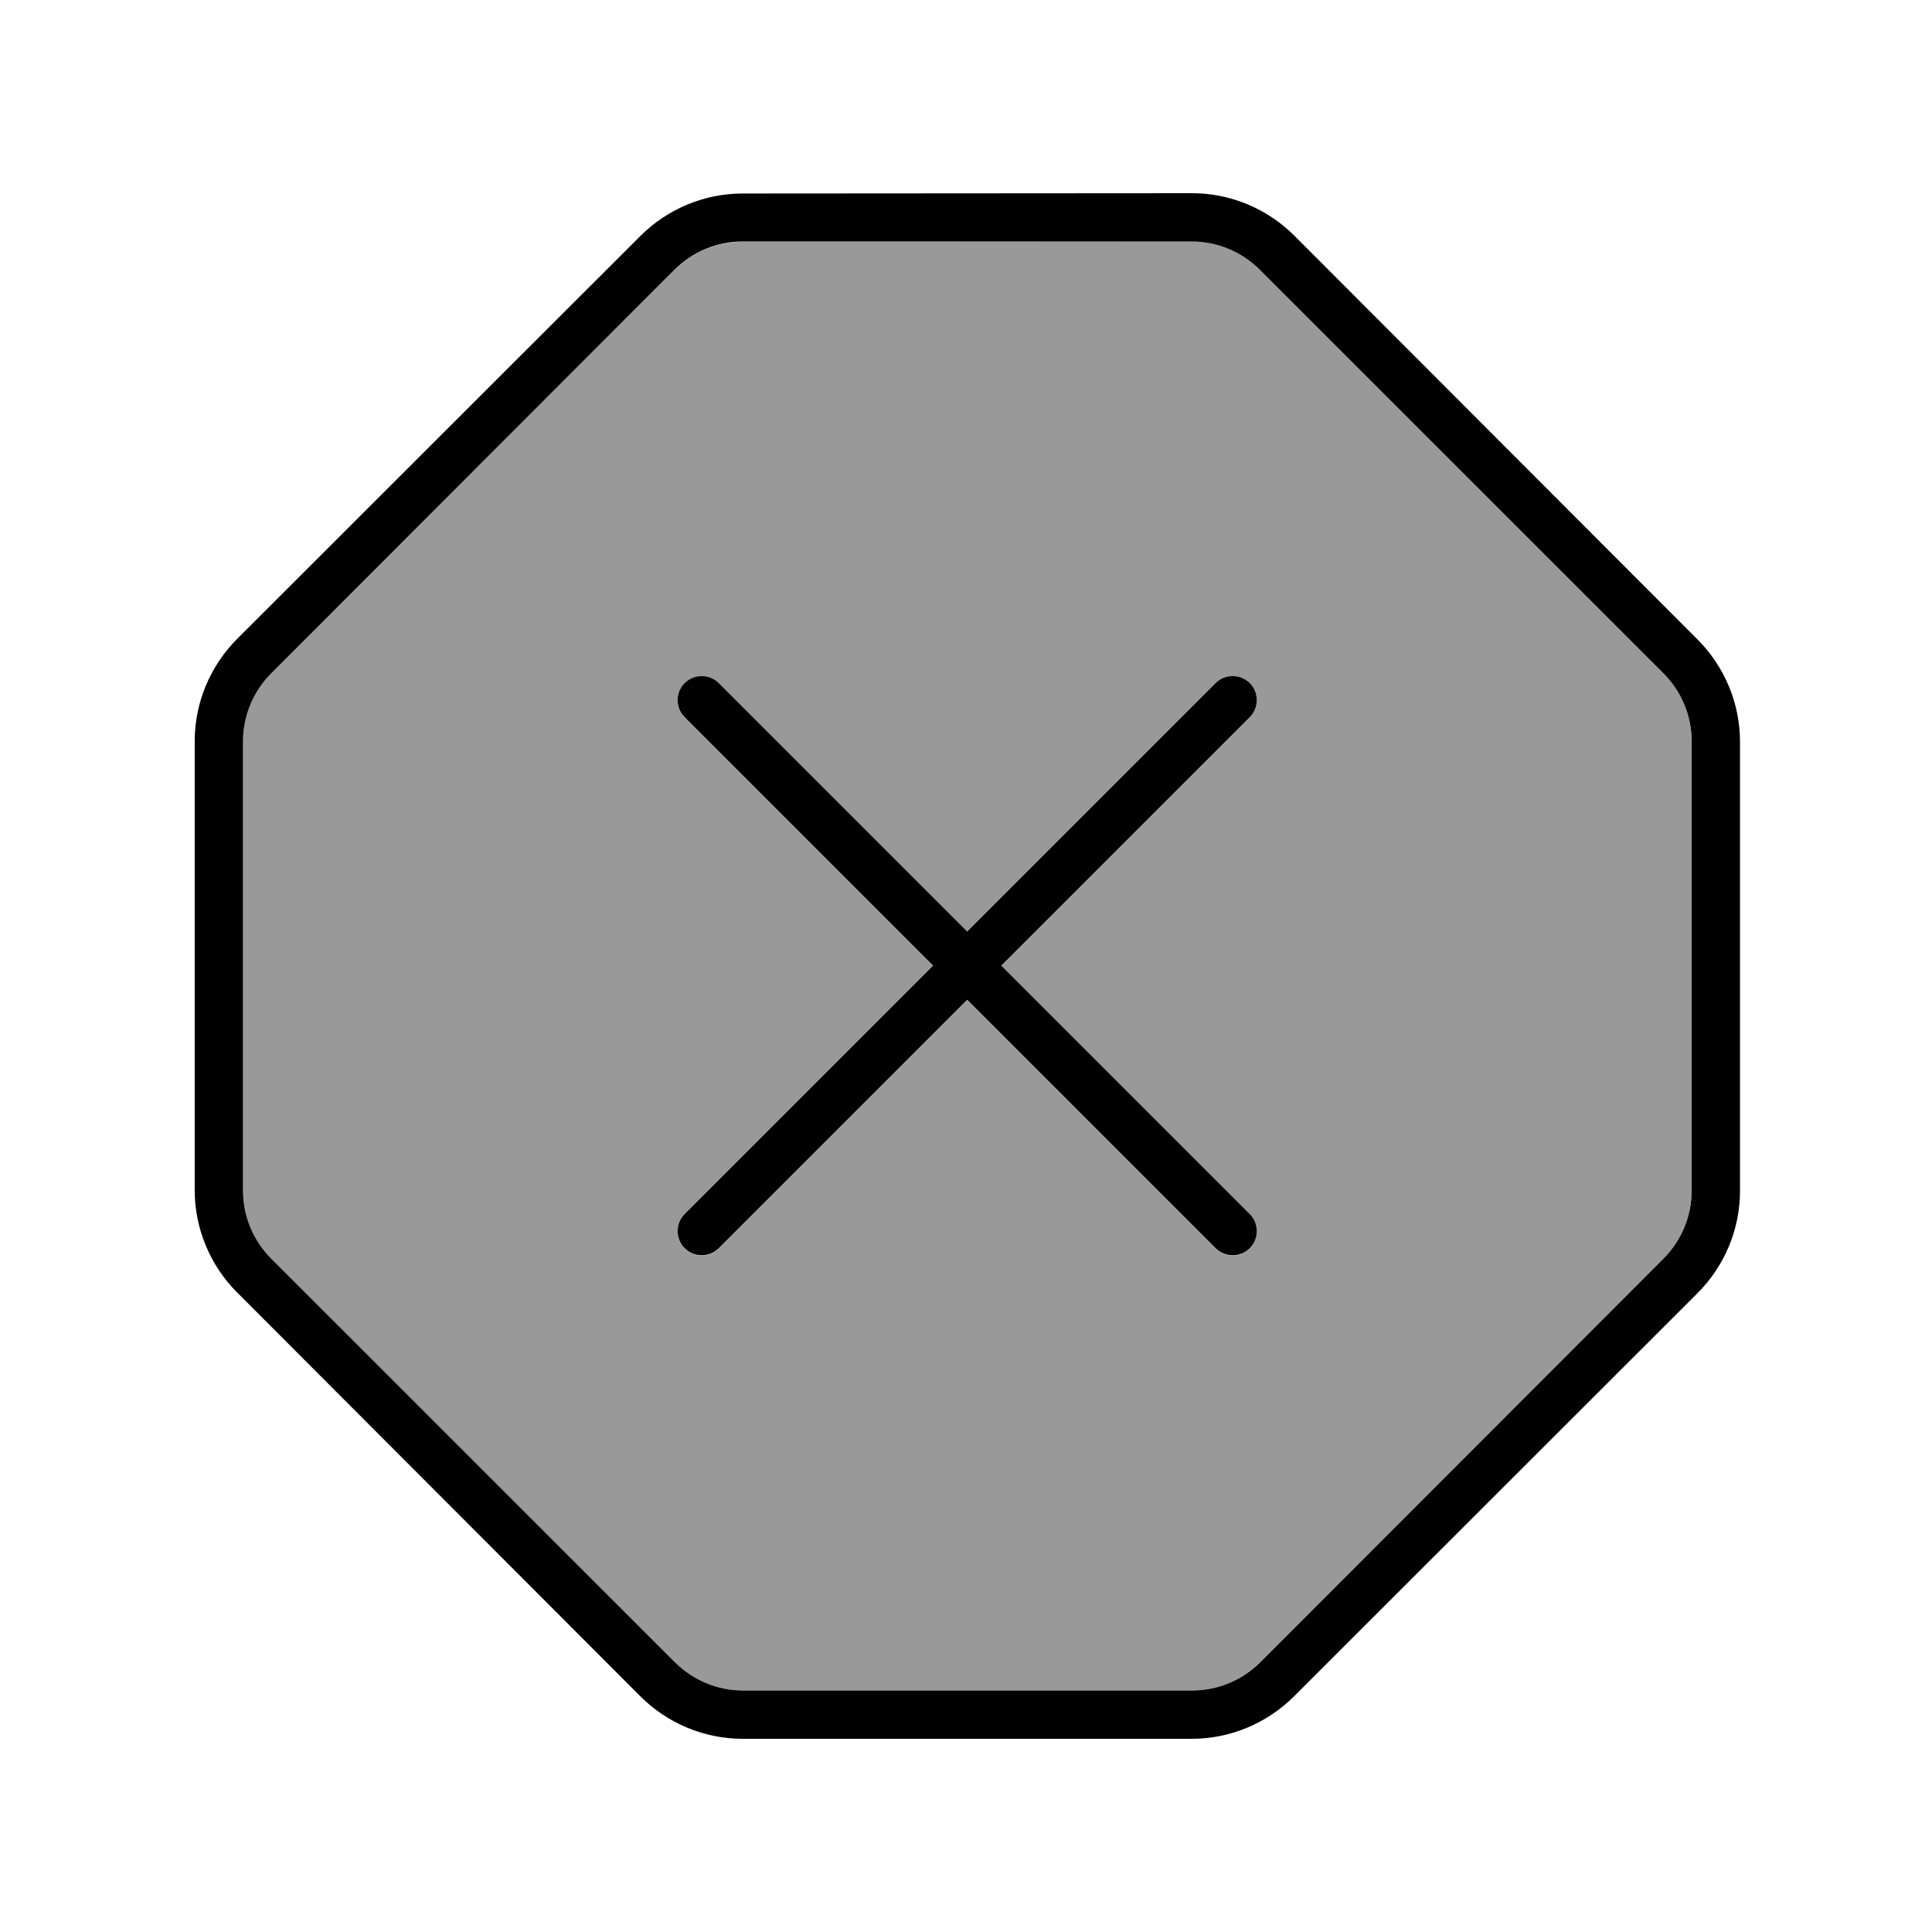
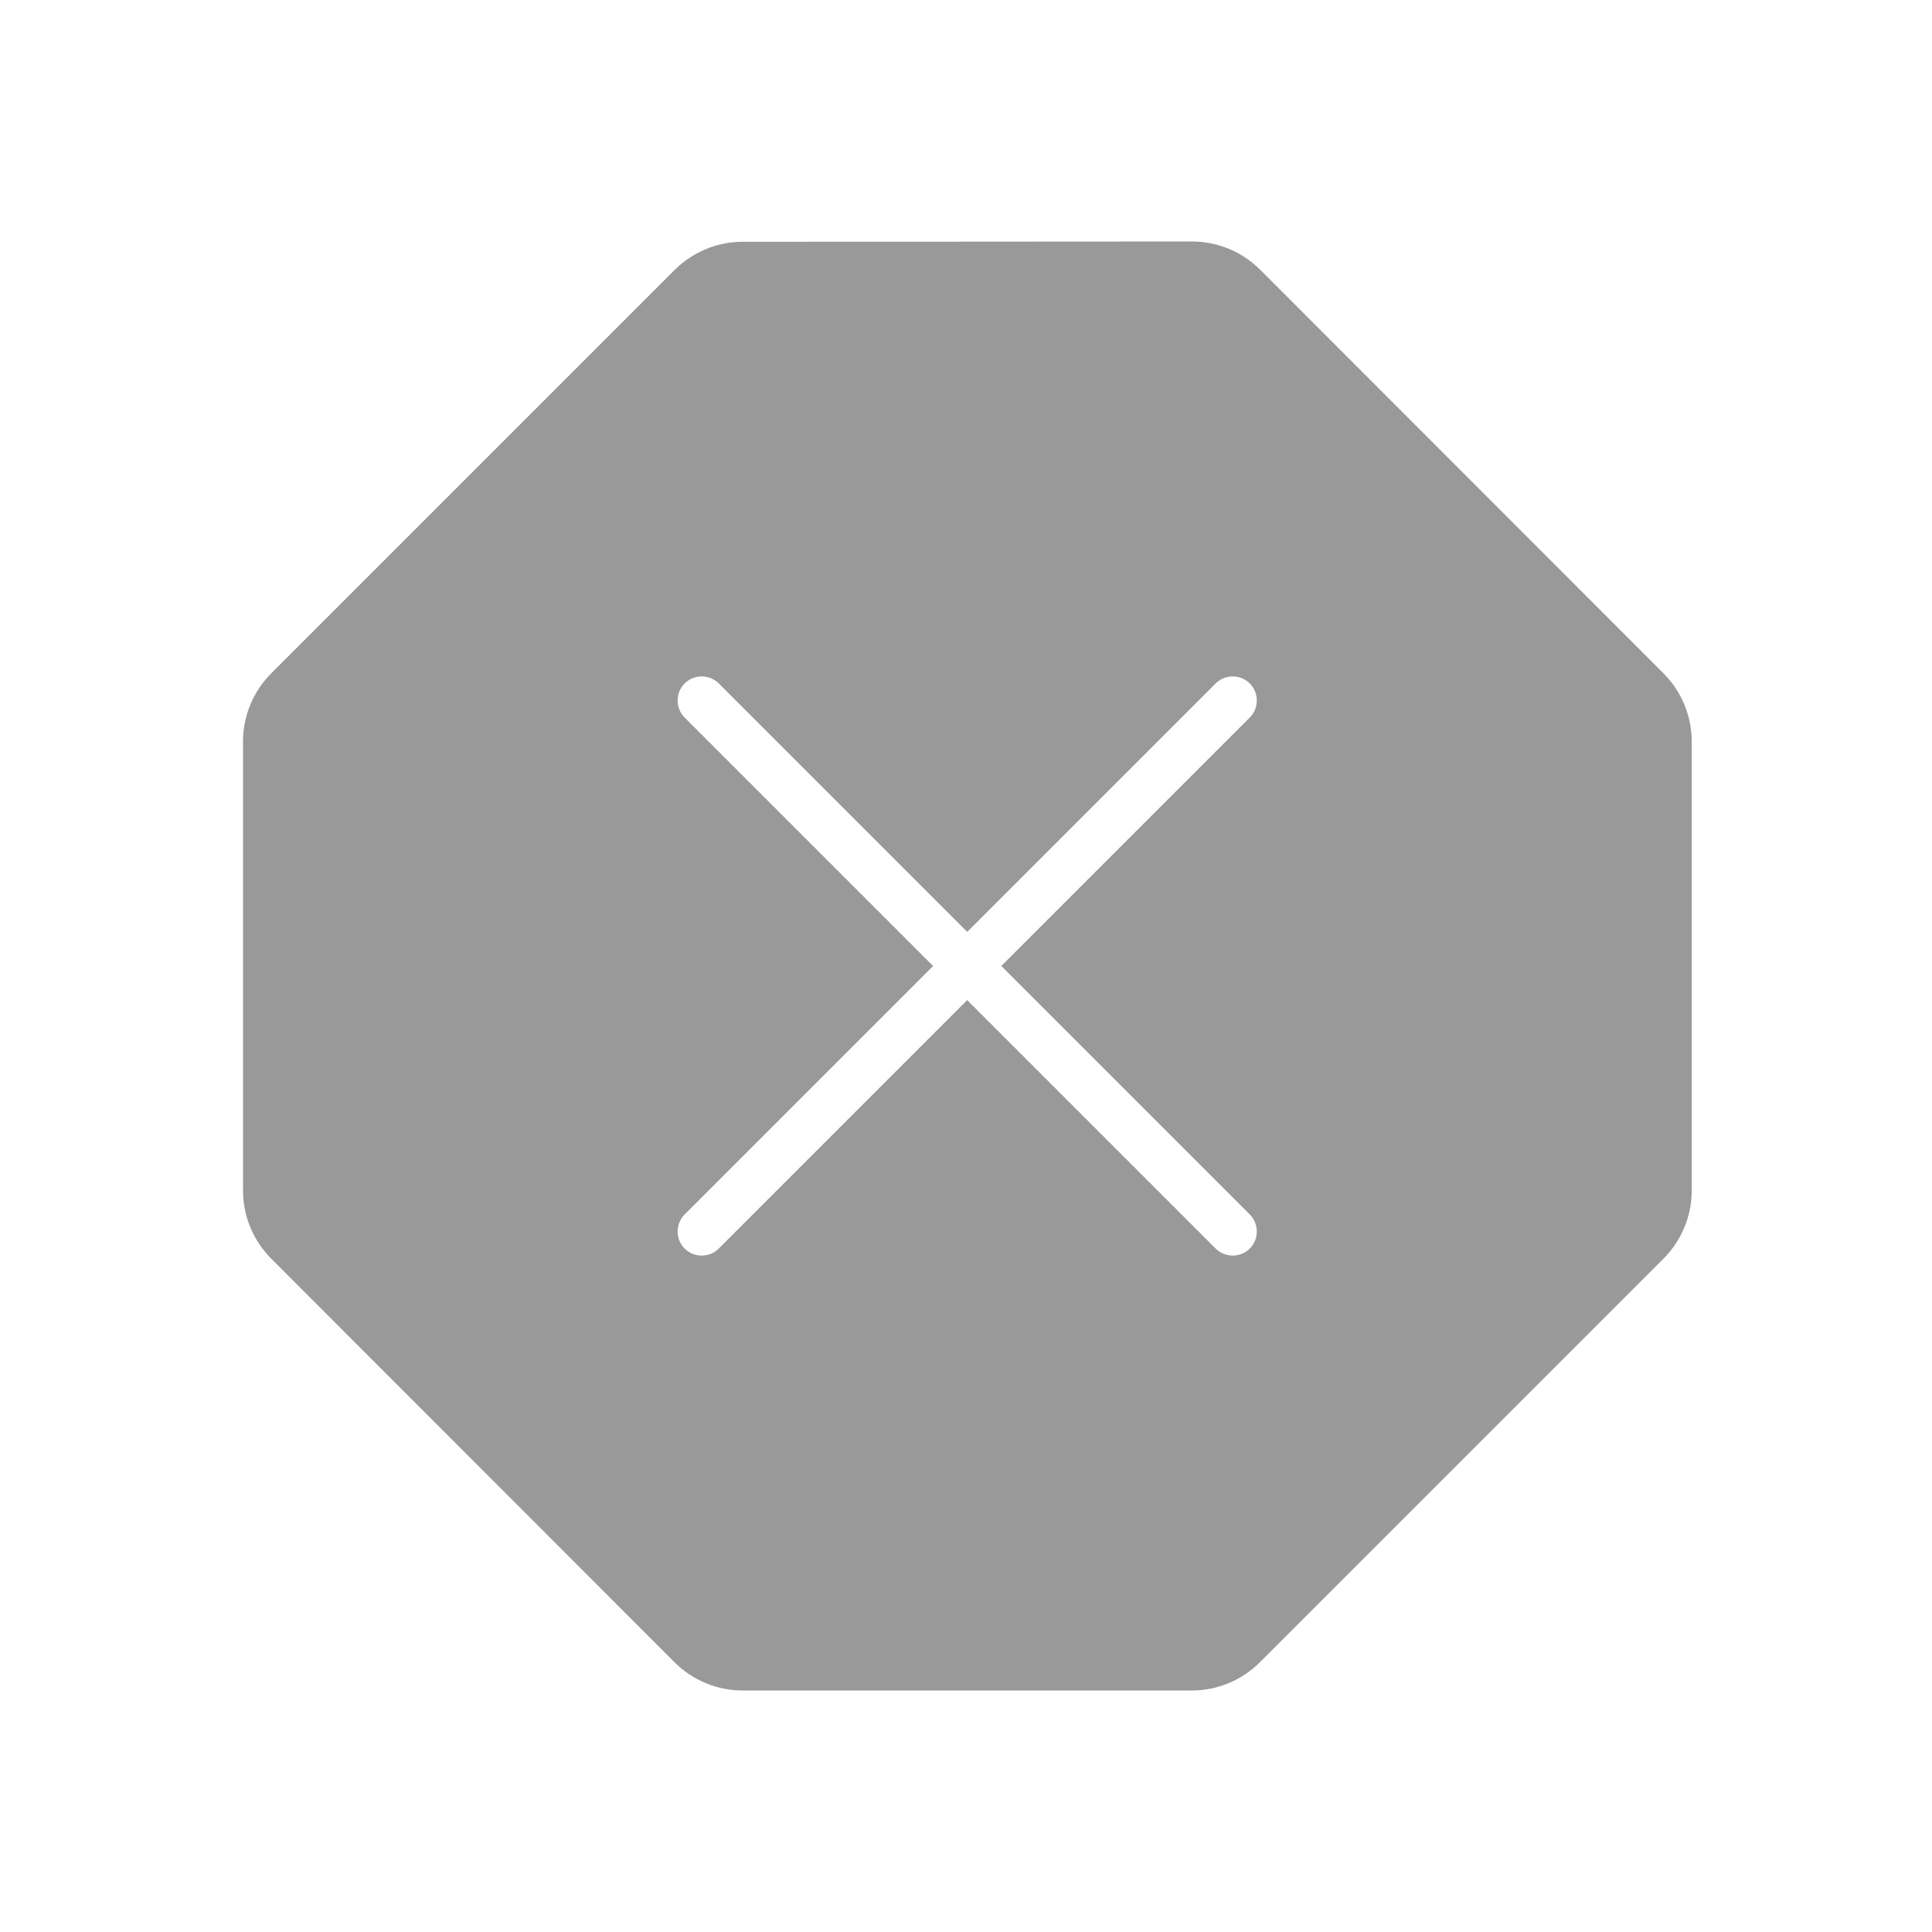
<svg xmlns="http://www.w3.org/2000/svg" viewBox="0 0 640 640">
  <path opacity=".4" fill="currentColor" d="M80.5 245.6L80.5 394.4C80.5 402.9 83.9 411 89.9 417L223.4 550.6C229.4 556.6 237.5 560 246 560L394.8 560C403.3 560 411.4 556.6 417.4 550.6L551 417C557 411 560.4 402.9 560.4 394.4L560.4 245.6C560.4 237.1 557 229 551 223L417.5 89.4C411.5 83.4 403.4 80 394.9 80L246 80.1C237.5 80.1 229.4 83.5 223.4 89.5L89.9 223C83.9 229 80.5 237.1 80.5 245.6zM226.8 226.4C229.9 223.3 235 223.3 238.1 226.4L320.4 308.7L402.7 226.4C405.8 223.3 410.9 223.3 414 226.4C417.1 229.5 417.1 234.6 414 237.7L331.7 320L414 402.3C417.1 405.4 417.1 410.5 414 413.6C410.9 416.7 405.8 416.7 402.7 413.6L320.4 331.3L238.1 413.6C235 416.7 229.9 416.7 226.8 413.6C223.7 410.5 223.7 405.4 226.8 402.3L309.1 320L226.8 237.7C223.7 234.6 223.7 229.5 226.8 226.4z" />
-   <path fill="currentColor" d="M223.4 89.4C229.4 83.4 237.5 80 246 80L394.8 80C403.3 80 411.4 83.4 417.4 89.4L551 223C557 229 560.4 237.1 560.4 245.6L560.4 394.4C560.4 402.9 557 411 551 417L417.5 550.6C411.5 556.6 403.4 560 394.9 560L246.1 560C237.6 560 229.5 556.6 223.5 550.6L89.9 417C83.9 411 80.5 402.9 80.5 394.4L80.5 245.6C80.5 237.1 83.9 229 89.9 223L223.4 89.4zM246 64.1C233.3 64.1 221.1 69.2 212.1 78.2L78.6 211.6C69.6 220.6 64.5 232.8 64.5 245.5L64.5 394.3C64.5 407 69.6 419.2 78.6 428.2L212.1 561.9C221.1 570.9 233.3 576 246 576L394.8 576C407.5 576 419.7 570.9 428.7 561.9L562.3 428.4C571.3 419.4 576.4 407.2 576.4 394.5L576.4 245.7C576.4 233 571.3 220.8 562.3 211.8L428.8 78.1C419.8 69.1 407.6 64 394.9 64L246 64.1zM226.8 226.3C223.7 229.4 223.7 234.5 226.8 237.6L309.1 319.9L226.8 402.2C223.7 405.3 223.7 410.4 226.8 413.5C229.9 416.6 235 416.6 238.1 413.5L320.4 331.2L402.7 413.5C405.8 416.6 410.9 416.6 414 413.5C417.1 410.4 417.1 405.3 414 402.2L331.7 319.9L414 237.6C417.1 234.5 417.1 229.4 414 226.3C410.9 223.2 405.8 223.2 402.7 226.3L320.4 308.6L238.1 226.3C235 223.2 229.9 223.2 226.8 226.3z" />
</svg>